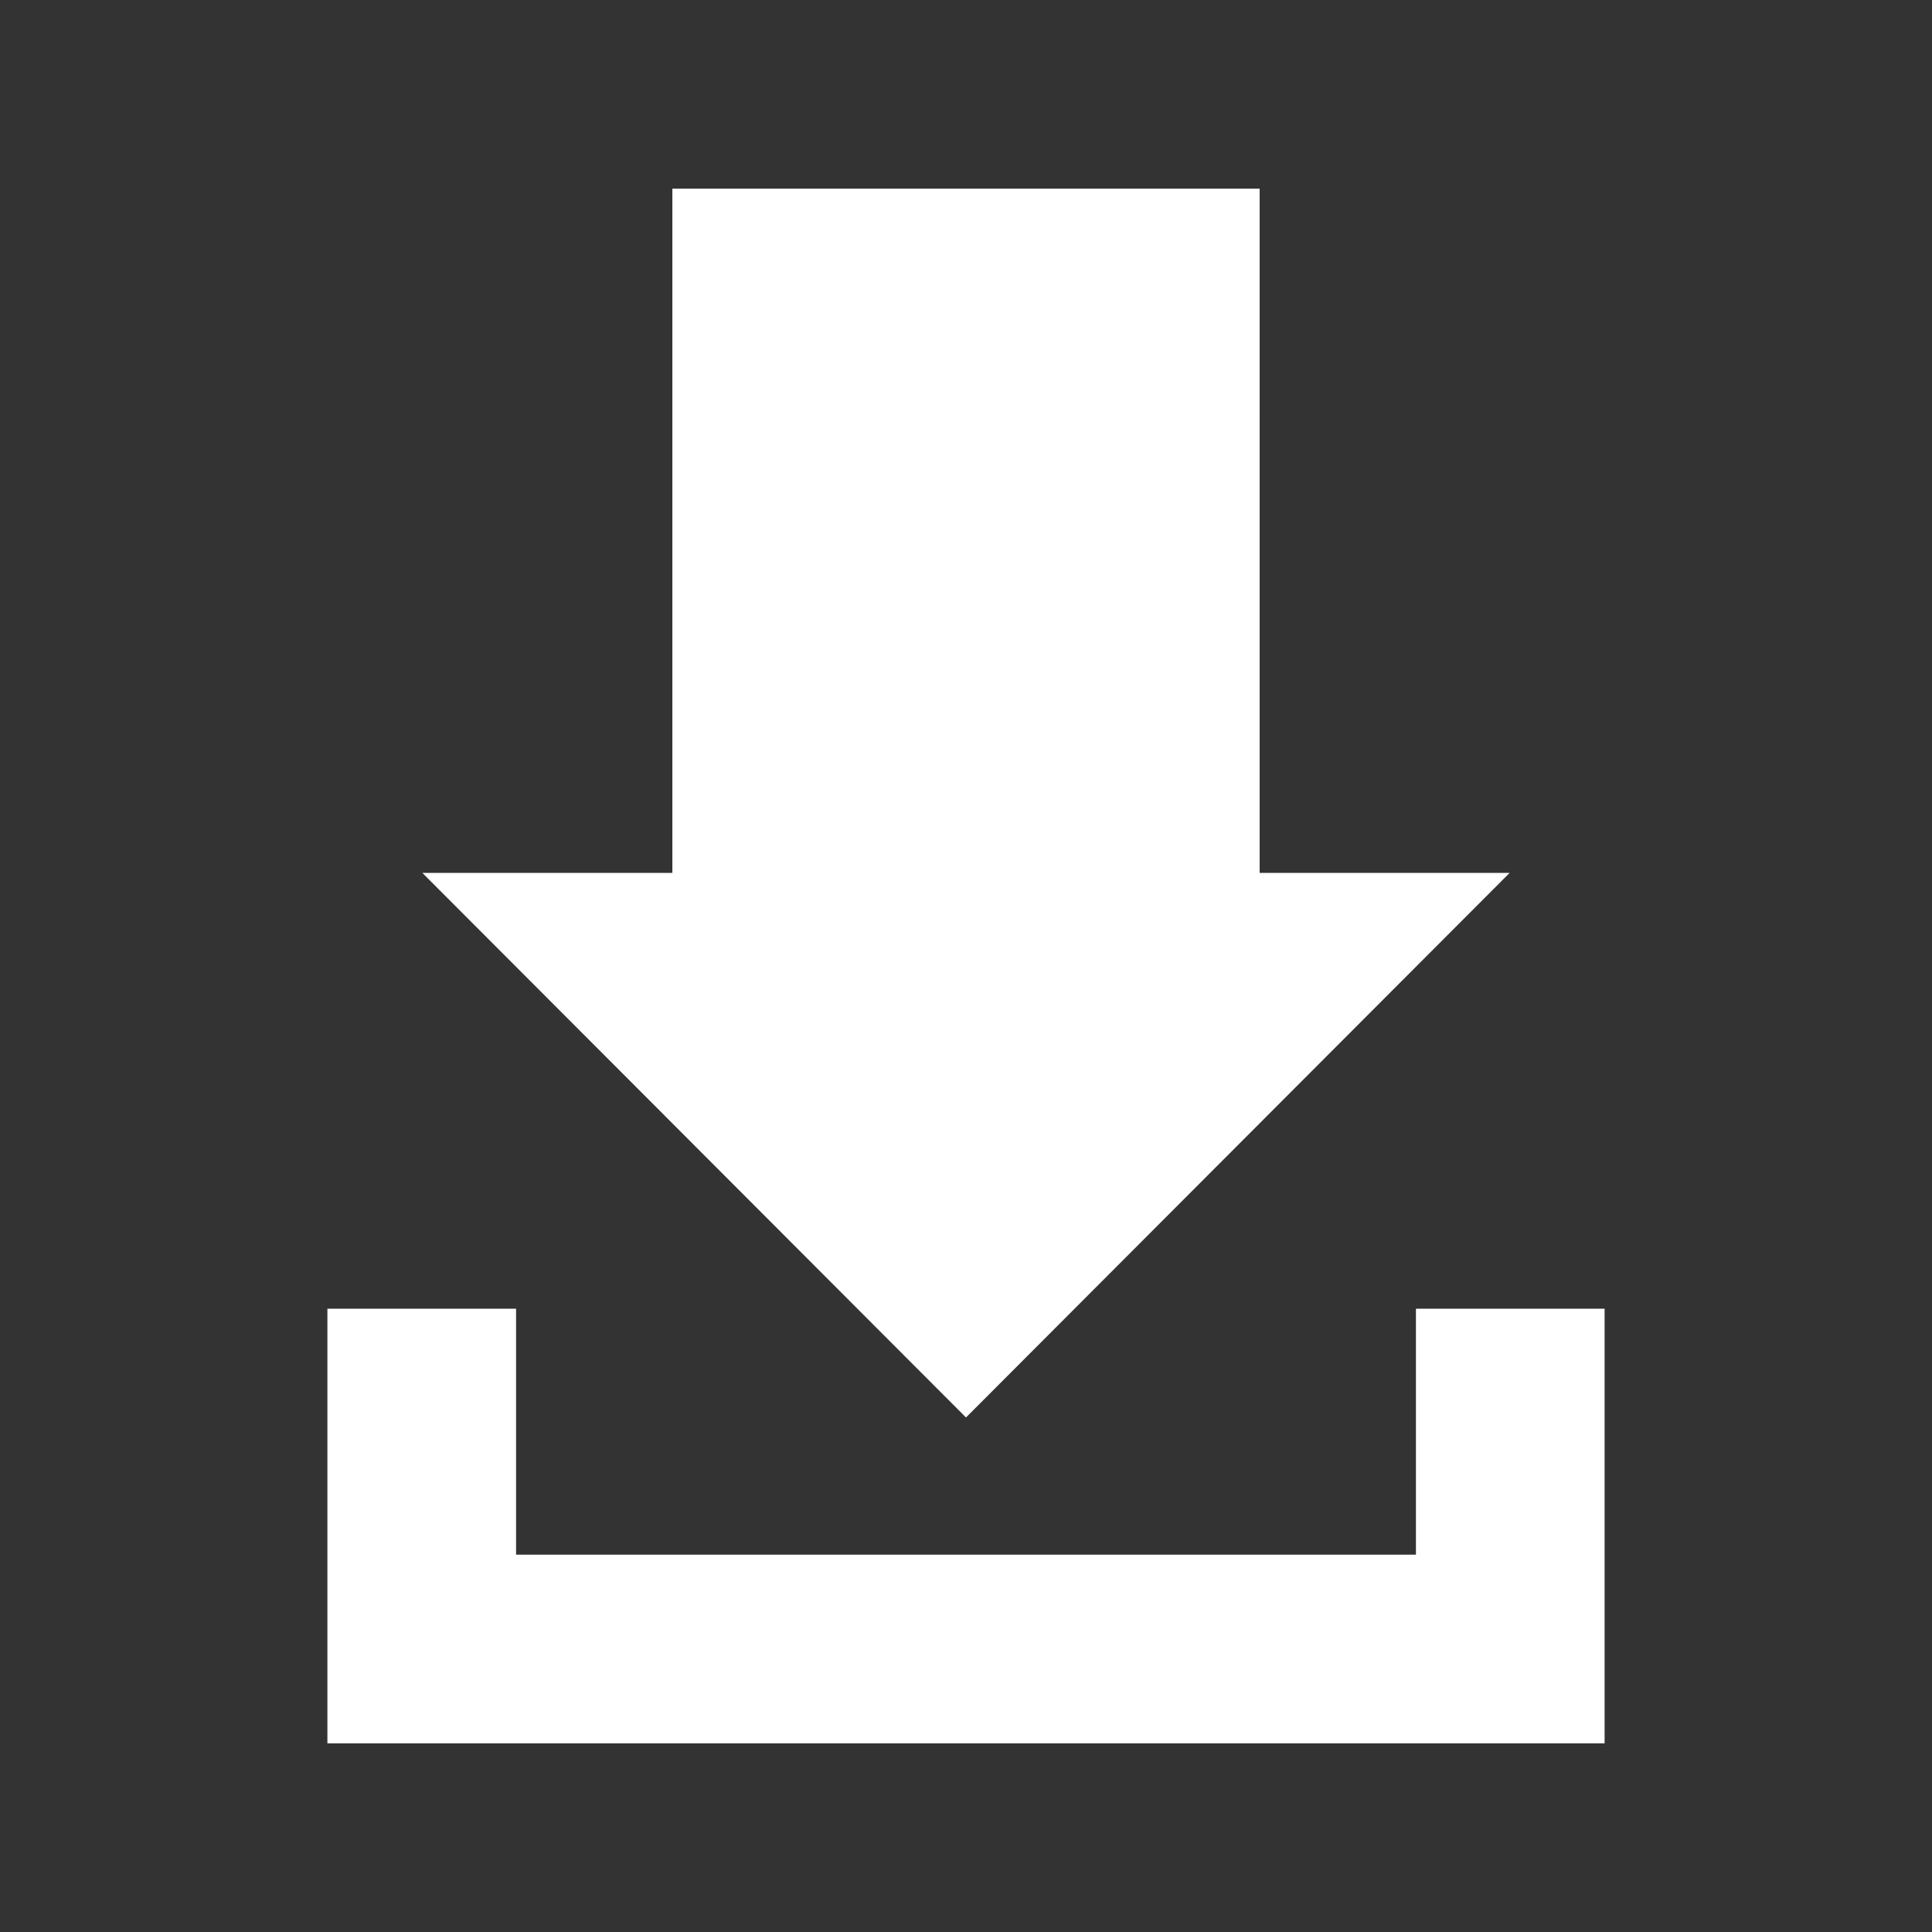
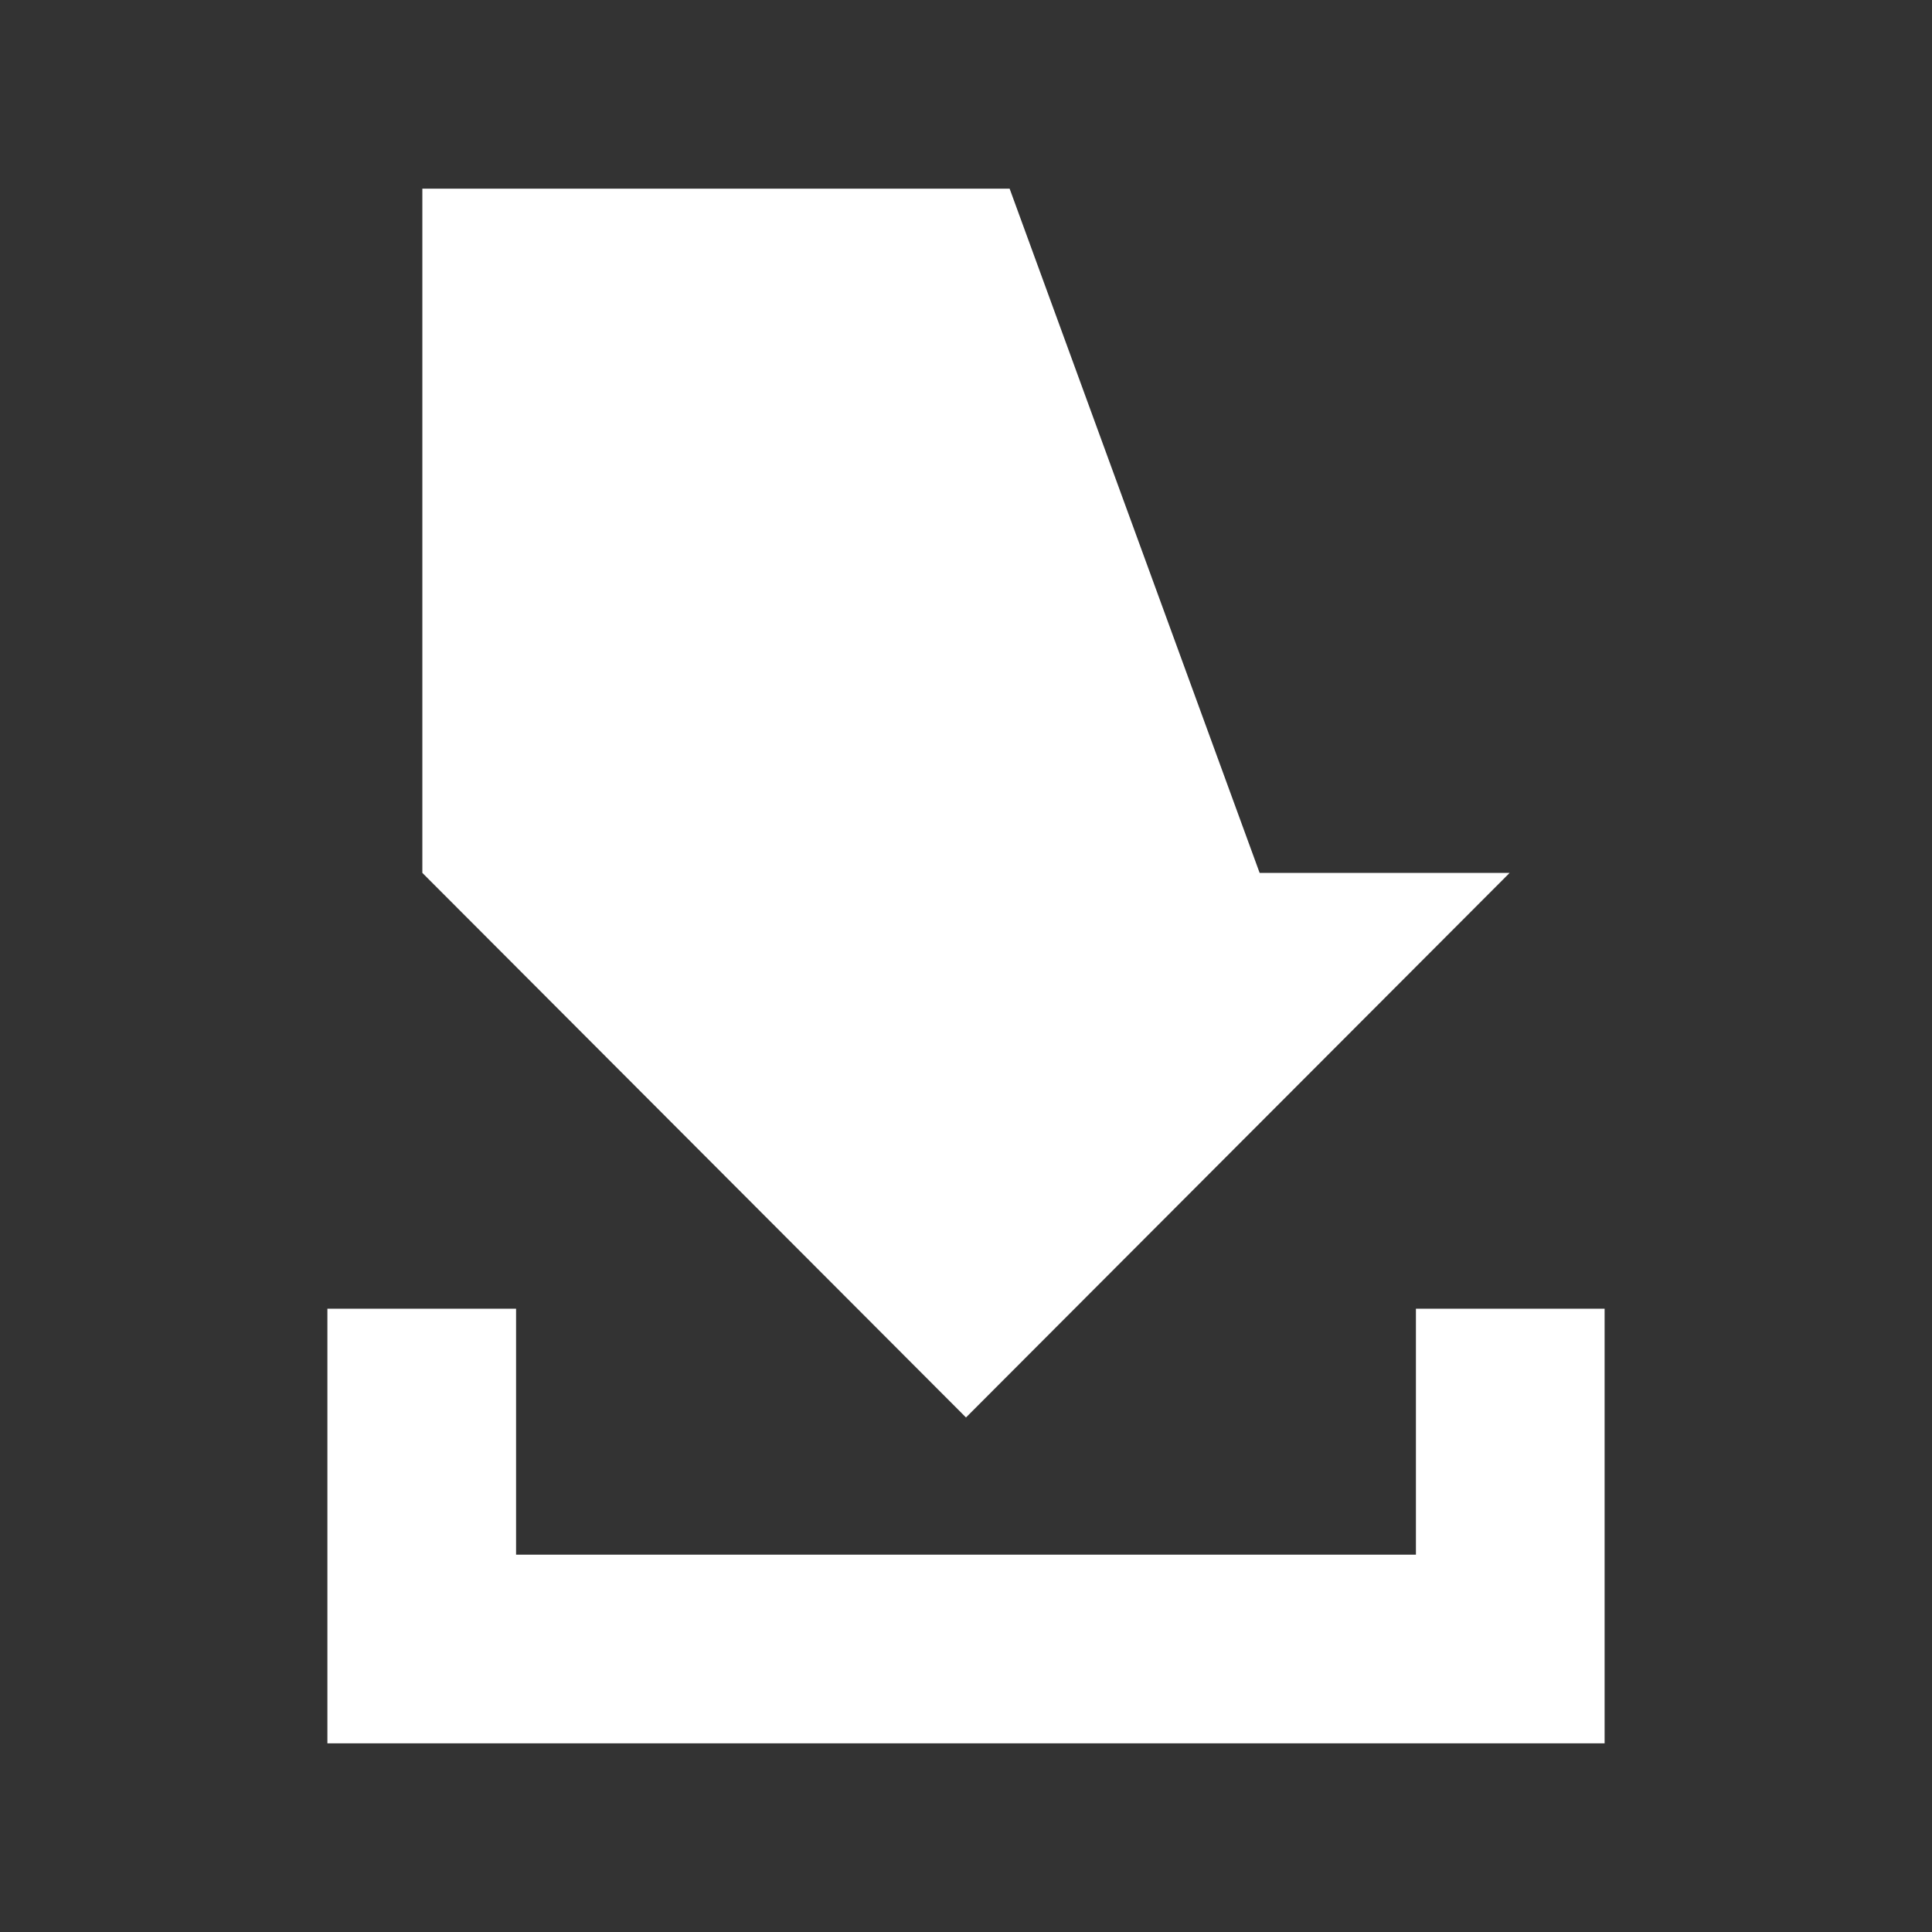
<svg xmlns="http://www.w3.org/2000/svg" version="1.1" id="Capa_1" x="0px" y="0px" width="512px" height="512px" viewBox="0 0 512 512" enable-background="new 0 0 512 512" xml:space="preserve">
  <rect x="0" y="0" width="512" height="512" fill="#333333" stroke="none" />
-   <path id="download-2-icon" fill="#FFFFFF" d="M333.816,231.323h66.258L255.998,375.645L111.926,231.323h66.257V50h155.635  L333.816,231.323L333.816,231.323z M375.236,346.828V412H136.764v-65.172h-50V462h338.473V346.828H375.236z" />
+   <path id="download-2-icon" fill="#FFFFFF" d="M333.816,231.323h66.258L255.998,375.645L111.926,231.323V50h155.635  L333.816,231.323L333.816,231.323z M375.236,346.828V412H136.764v-65.172h-50V462h338.473V346.828H375.236z" />
</svg>